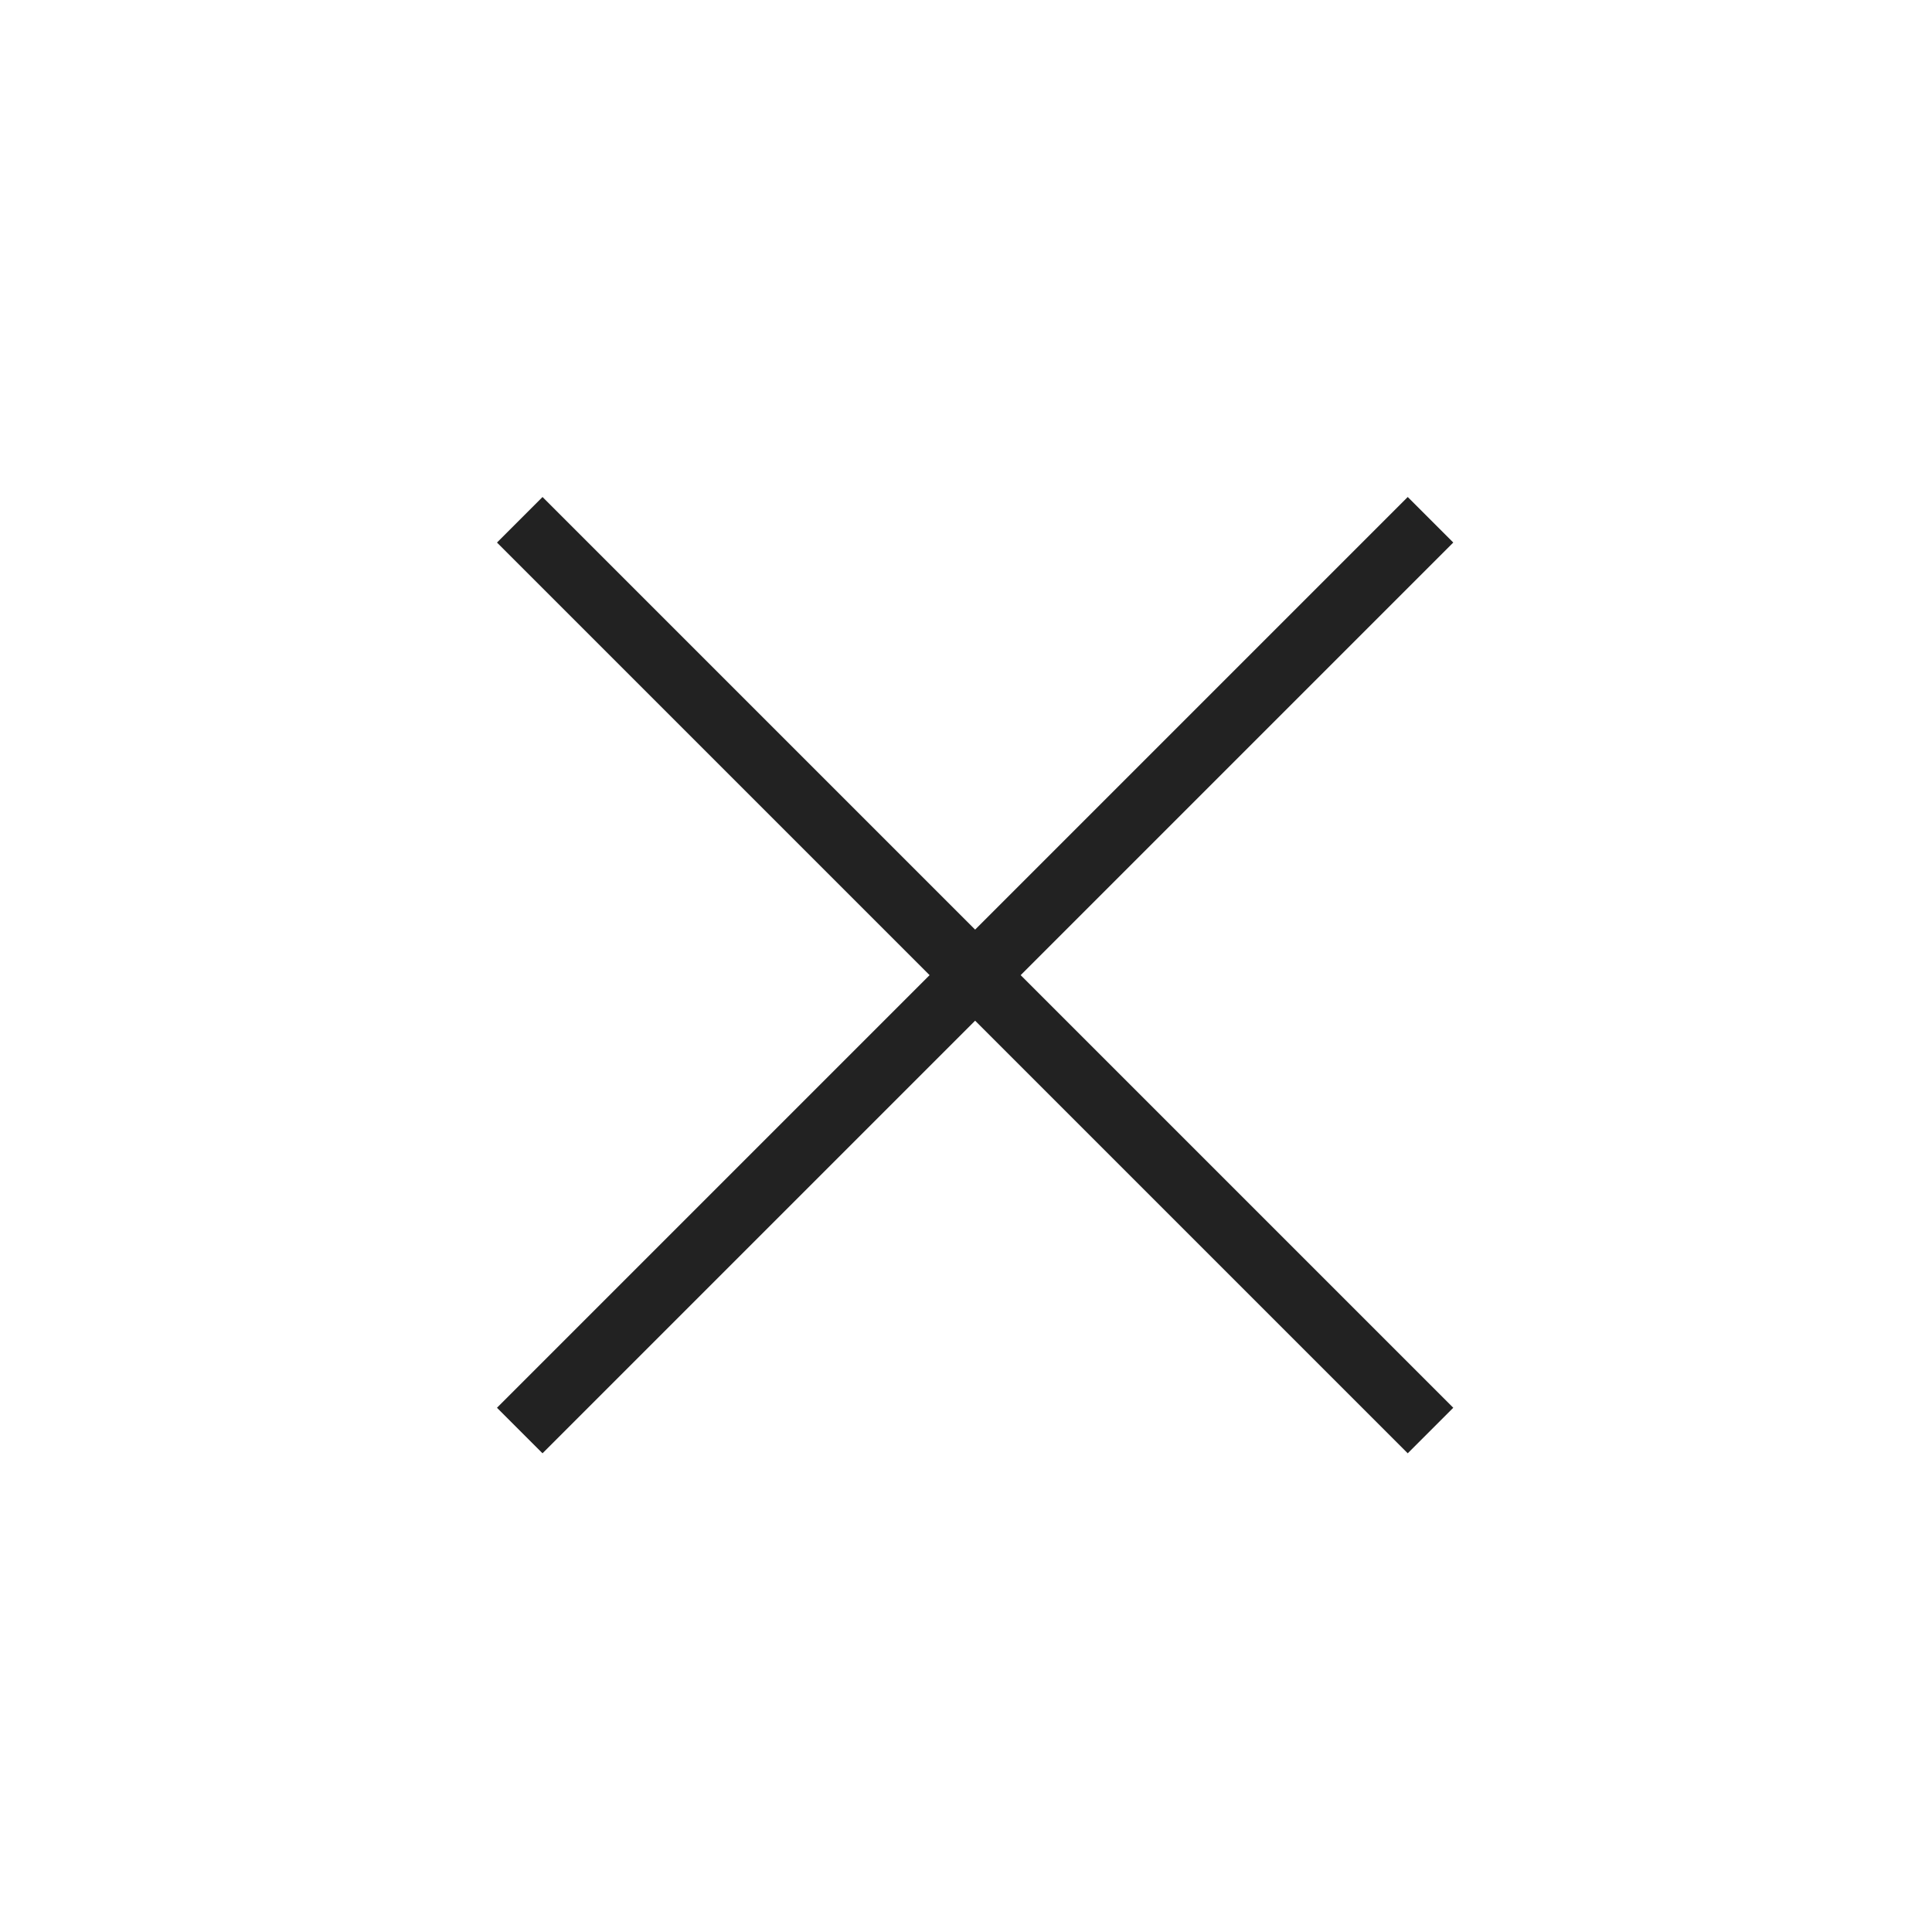
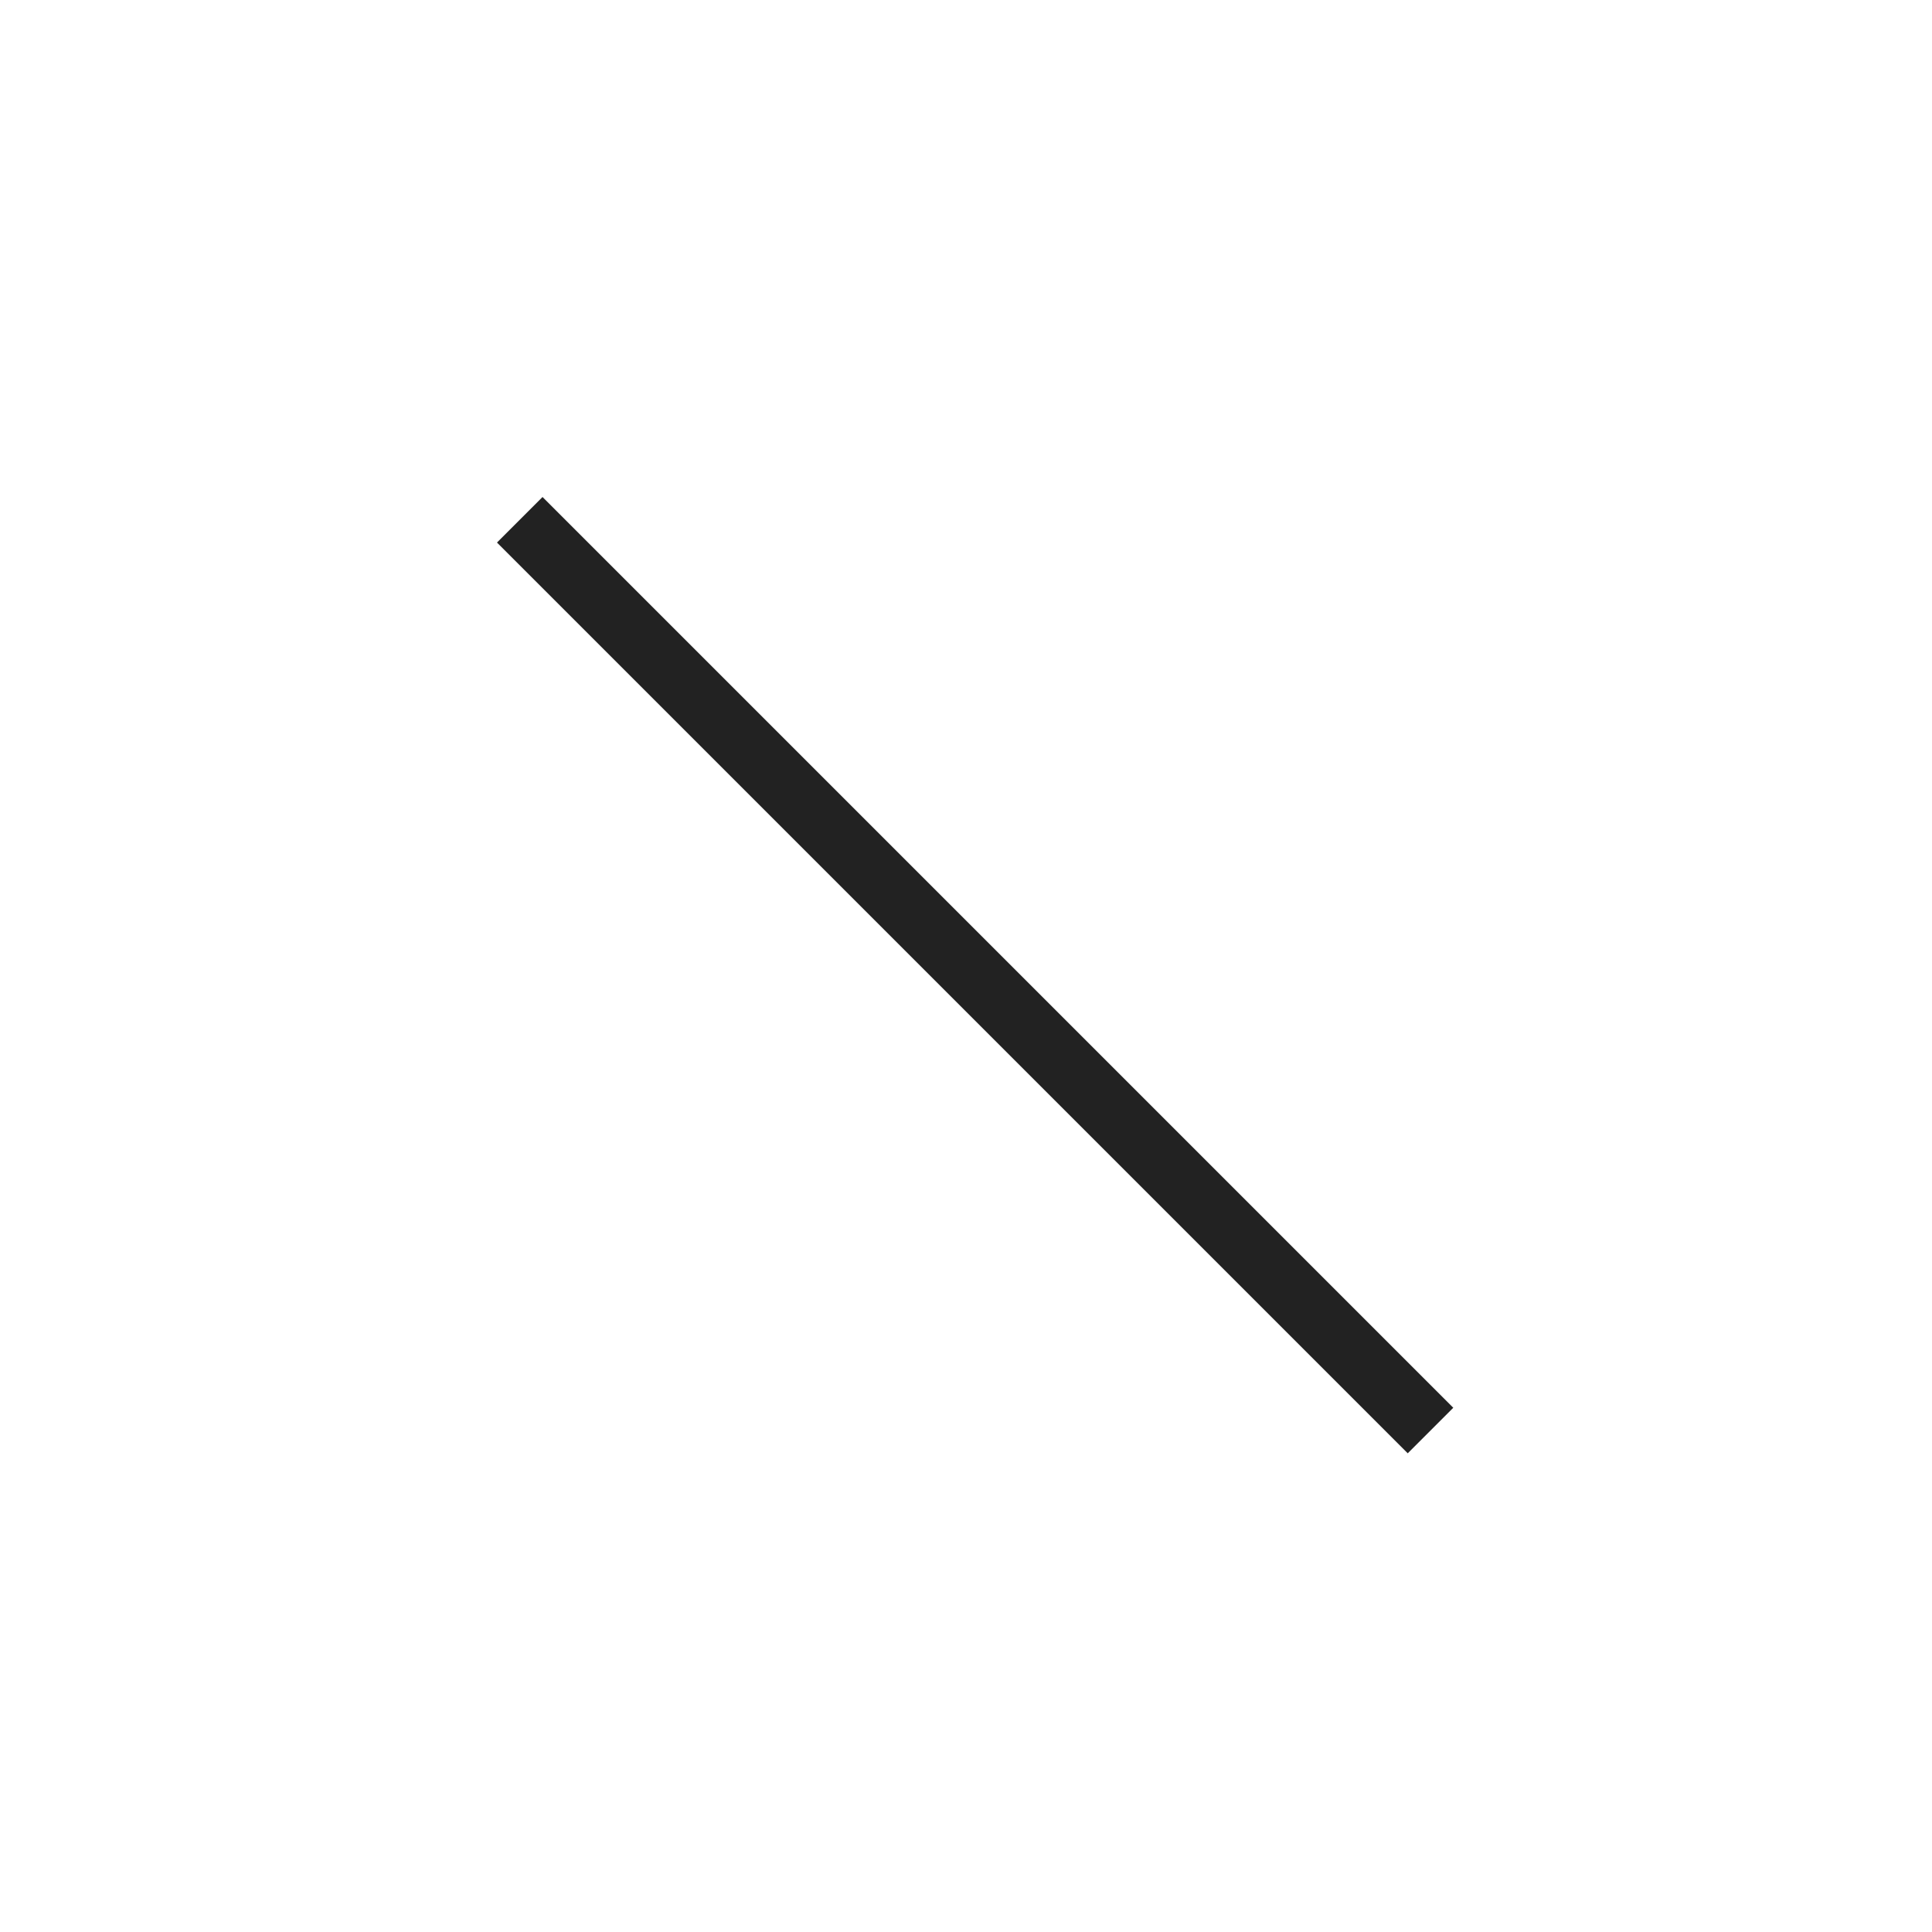
<svg xmlns="http://www.w3.org/2000/svg" width="30" height="30" viewBox="0 0 30 30">
  <defs>
    <clipPath id="clip-path">
      <rect id="사각형_147" data-name="사각형 147" width="30" height="30" transform="translate(1032 504)" fill="#fff" stroke="#707070" stroke-width="1" />
    </clipPath>
  </defs>
  <g id="마스크_그룹_1" data-name="마스크 그룹 1" transform="translate(-1032 -504)" clip-path="url(#clip-path)">
    <g id="그룹_3148" data-name="그룹 3148" transform="translate(678.032 -587.48) rotate(45)">
-       <line id="선_1879" data-name="선 1879" y2="20" transform="translate(1043.5 511.5)" fill="none" stroke="#222" stroke-width="1" />
      <line id="선_1880" data-name="선 1880" x2="20" transform="translate(1033.5 521.5)" fill="none" stroke="#222" stroke-width="1" />
    </g>
  </g>
</svg>